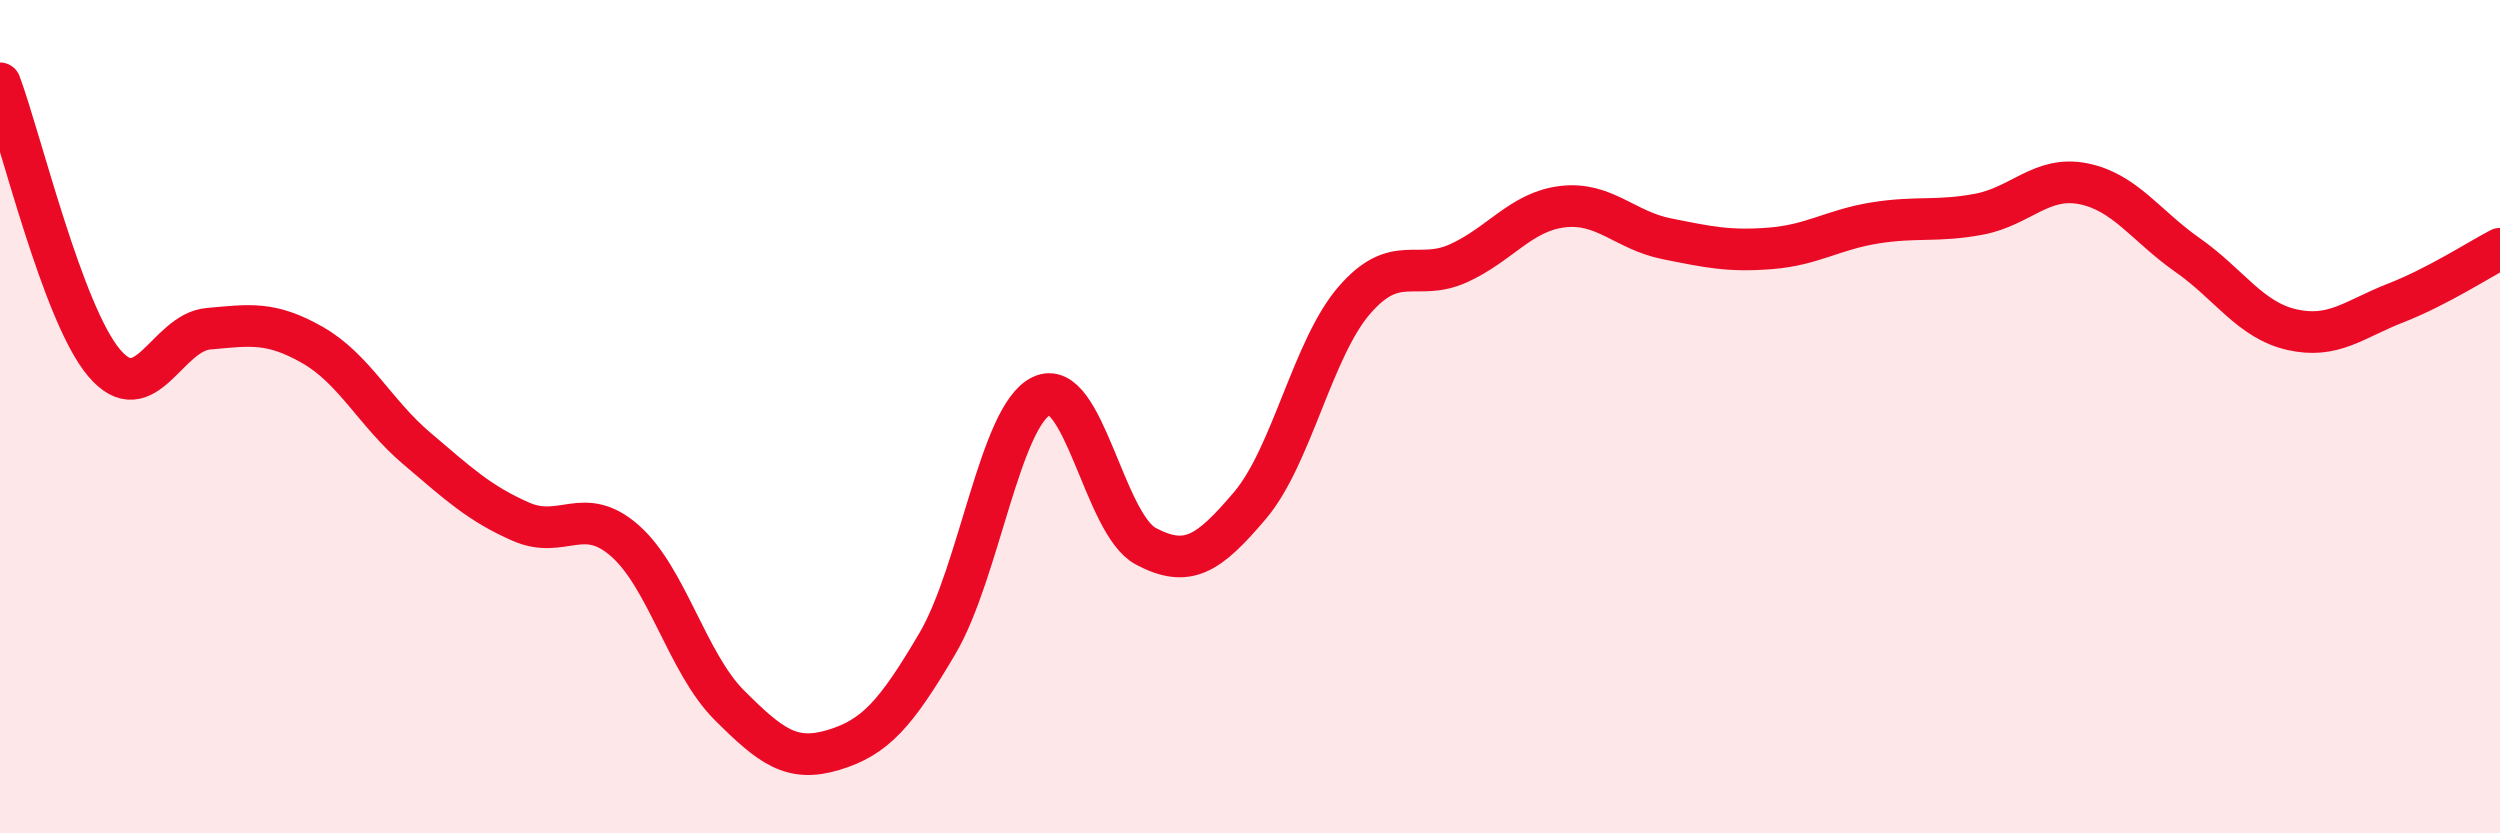
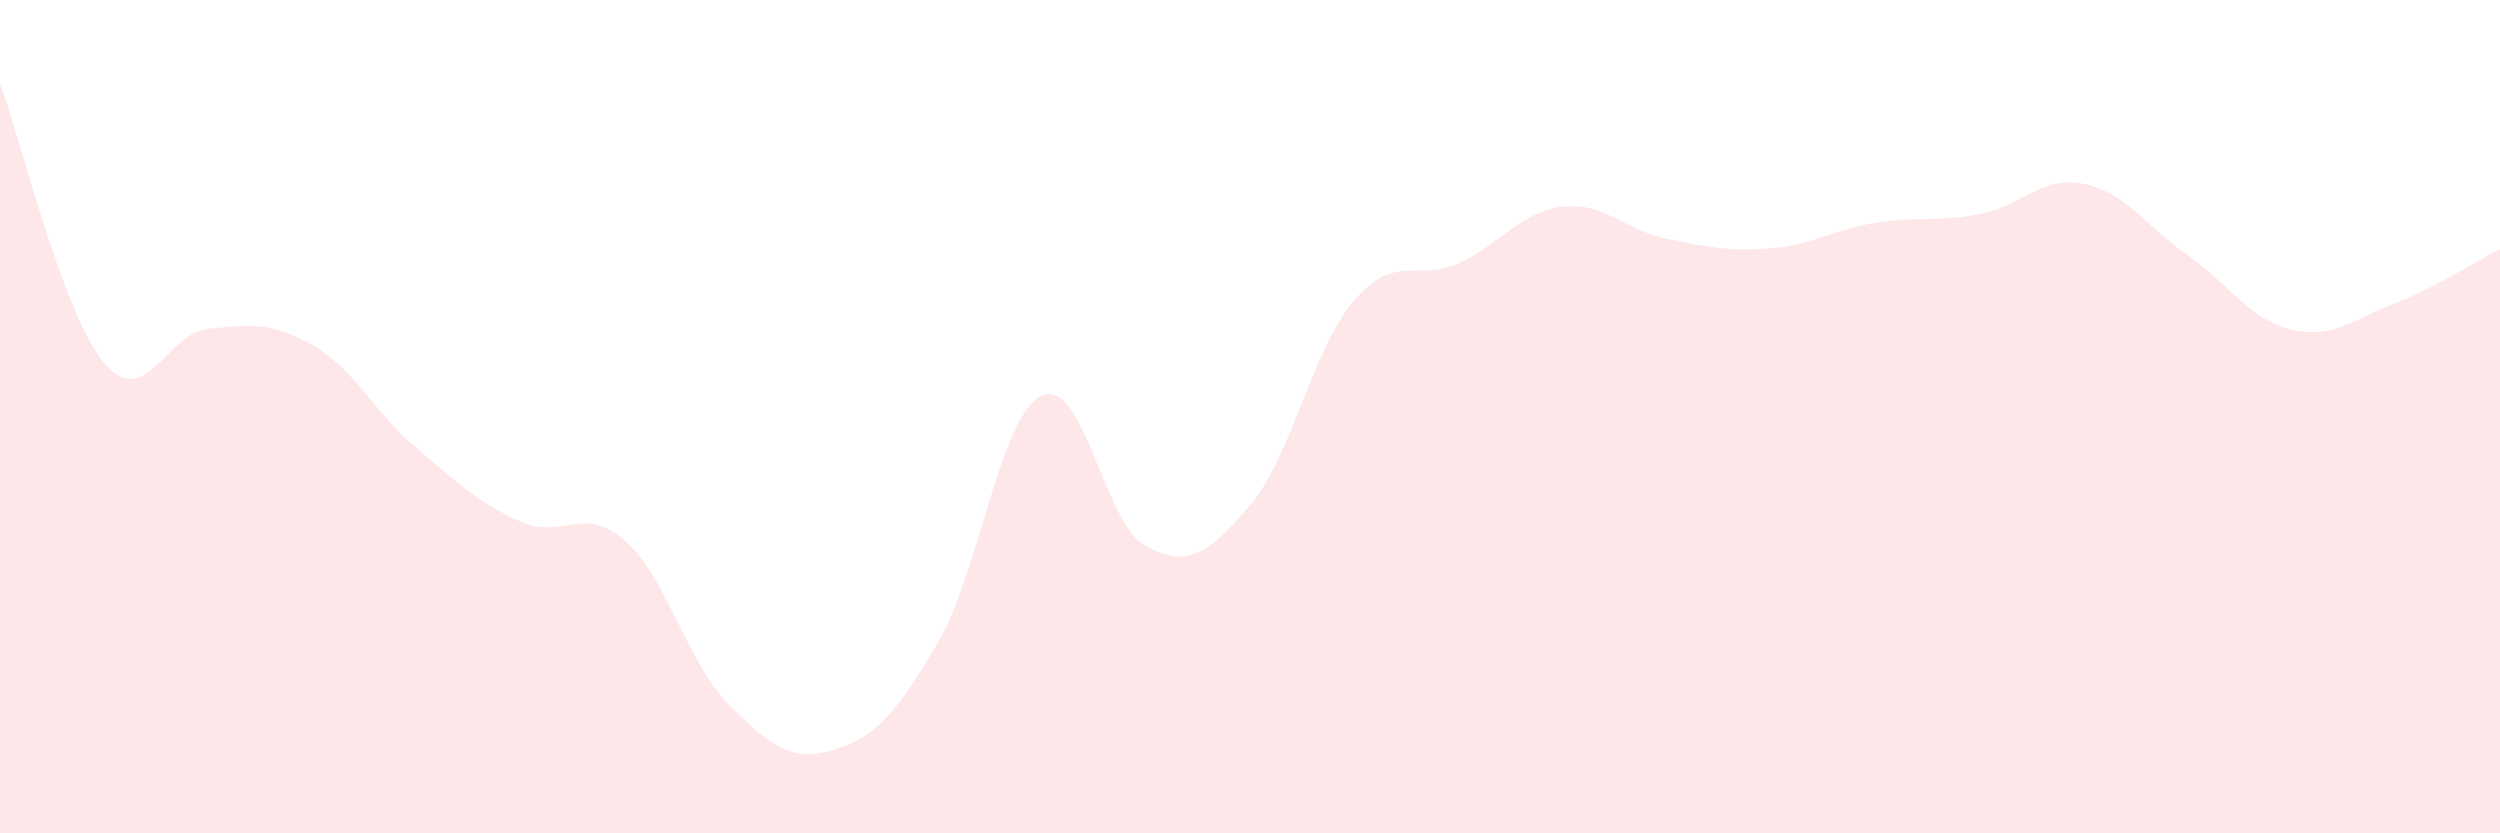
<svg xmlns="http://www.w3.org/2000/svg" width="60" height="20" viewBox="0 0 60 20">
  <path d="M 0,2 C 0.5,3.34 1.5,7.53 2.5,8.71 C 3.5,9.89 4,7.98 5,7.89 C 6,7.8 6.5,7.71 7.5,8.28 C 8.5,8.85 9,9.91 10,10.76 C 11,11.61 11.5,12.08 12.5,12.52 C 13.5,12.96 14,12.1 15,12.98 C 16,13.86 16.5,15.92 17.5,16.92 C 18.5,17.92 19,18.3 20,18 C 21,17.7 21.5,17.14 22.5,15.44 C 23.5,13.74 24,9.97 25,9.5 C 26,9.03 26.5,12.58 27.5,13.11 C 28.5,13.64 29,13.31 30,12.13 C 31,10.95 31.5,8.37 32.5,7.21 C 33.5,6.05 34,6.77 35,6.32 C 36,5.87 36.5,5.08 37.5,4.96 C 38.5,4.84 39,5.53 40,5.73 C 41,5.93 41.5,6.04 42.5,5.96 C 43.5,5.88 44,5.51 45,5.35 C 46,5.19 46.5,5.33 47.5,5.14 C 48.5,4.95 49,4.21 50,4.41 C 51,4.61 51.5,5.42 52.5,6.12 C 53.5,6.82 54,7.68 55,7.91 C 56,8.14 56.5,7.66 57.5,7.27 C 58.5,6.88 59.5,6.23 60,5.97L60 20L0 20Z" fill="#EB0A25" opacity="0.1" stroke-linecap="round" stroke-linejoin="round" />
-   <path d="M 0,2 C 0.5,3.34 1.5,7.53 2.5,8.71 C 3.5,9.89 4,7.98 5,7.89 C 6,7.8 6.5,7.71 7.5,8.28 C 8.5,8.85 9,9.91 10,10.76 C 11,11.61 11.5,12.08 12.5,12.52 C 13.5,12.96 14,12.1 15,12.98 C 16,13.86 16.5,15.92 17.5,16.92 C 18.5,17.92 19,18.3 20,18 C 21,17.7 21.5,17.14 22.5,15.44 C 23.5,13.74 24,9.97 25,9.5 C 26,9.03 26.5,12.58 27.5,13.11 C 28.5,13.64 29,13.31 30,12.13 C 31,10.95 31.5,8.37 32.5,7.21 C 33.5,6.05 34,6.77 35,6.32 C 36,5.87 36.5,5.08 37.5,4.96 C 38.5,4.84 39,5.53 40,5.73 C 41,5.93 41.5,6.04 42.5,5.96 C 43.5,5.88 44,5.51 45,5.35 C 46,5.19 46.5,5.33 47.5,5.14 C 48.5,4.95 49,4.21 50,4.41 C 51,4.61 51.5,5.42 52.5,6.12 C 53.5,6.82 54,7.68 55,7.91 C 56,8.14 56.5,7.66 57.5,7.27 C 58.5,6.88 59.5,6.23 60,5.97" stroke="#EB0A25" stroke-width="1" fill="none" stroke-linecap="round" stroke-linejoin="round" />
</svg>